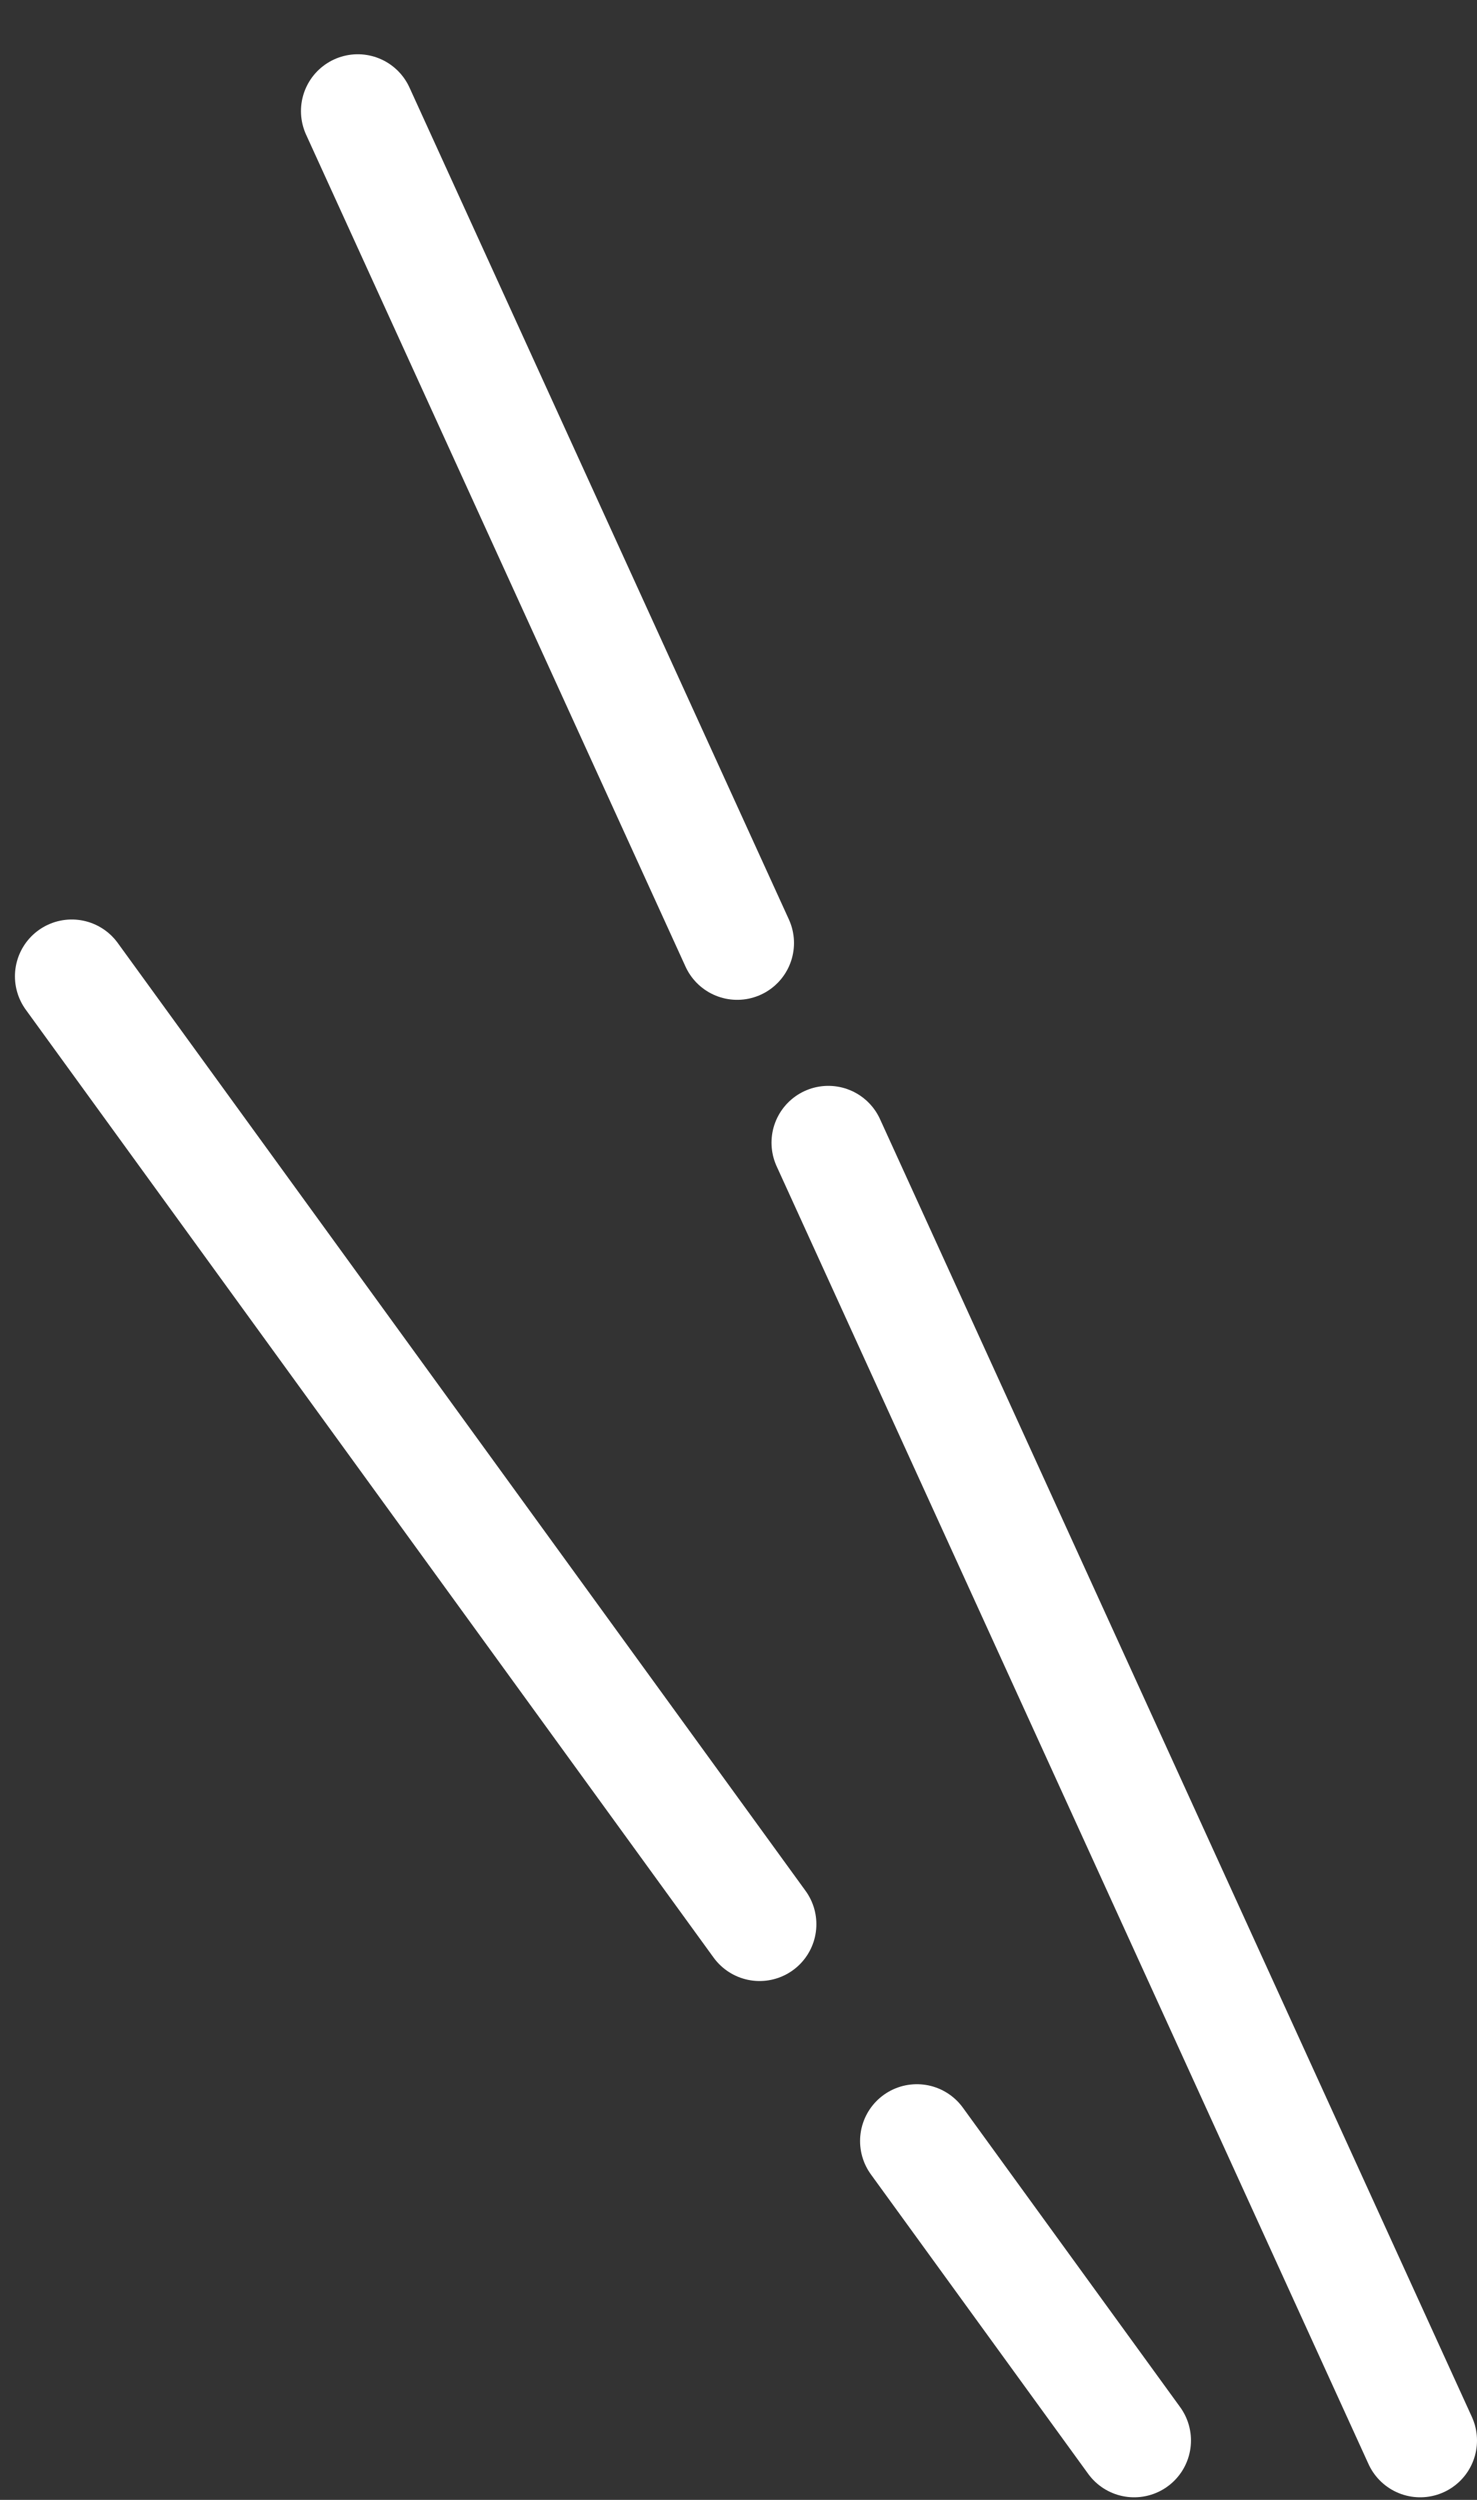
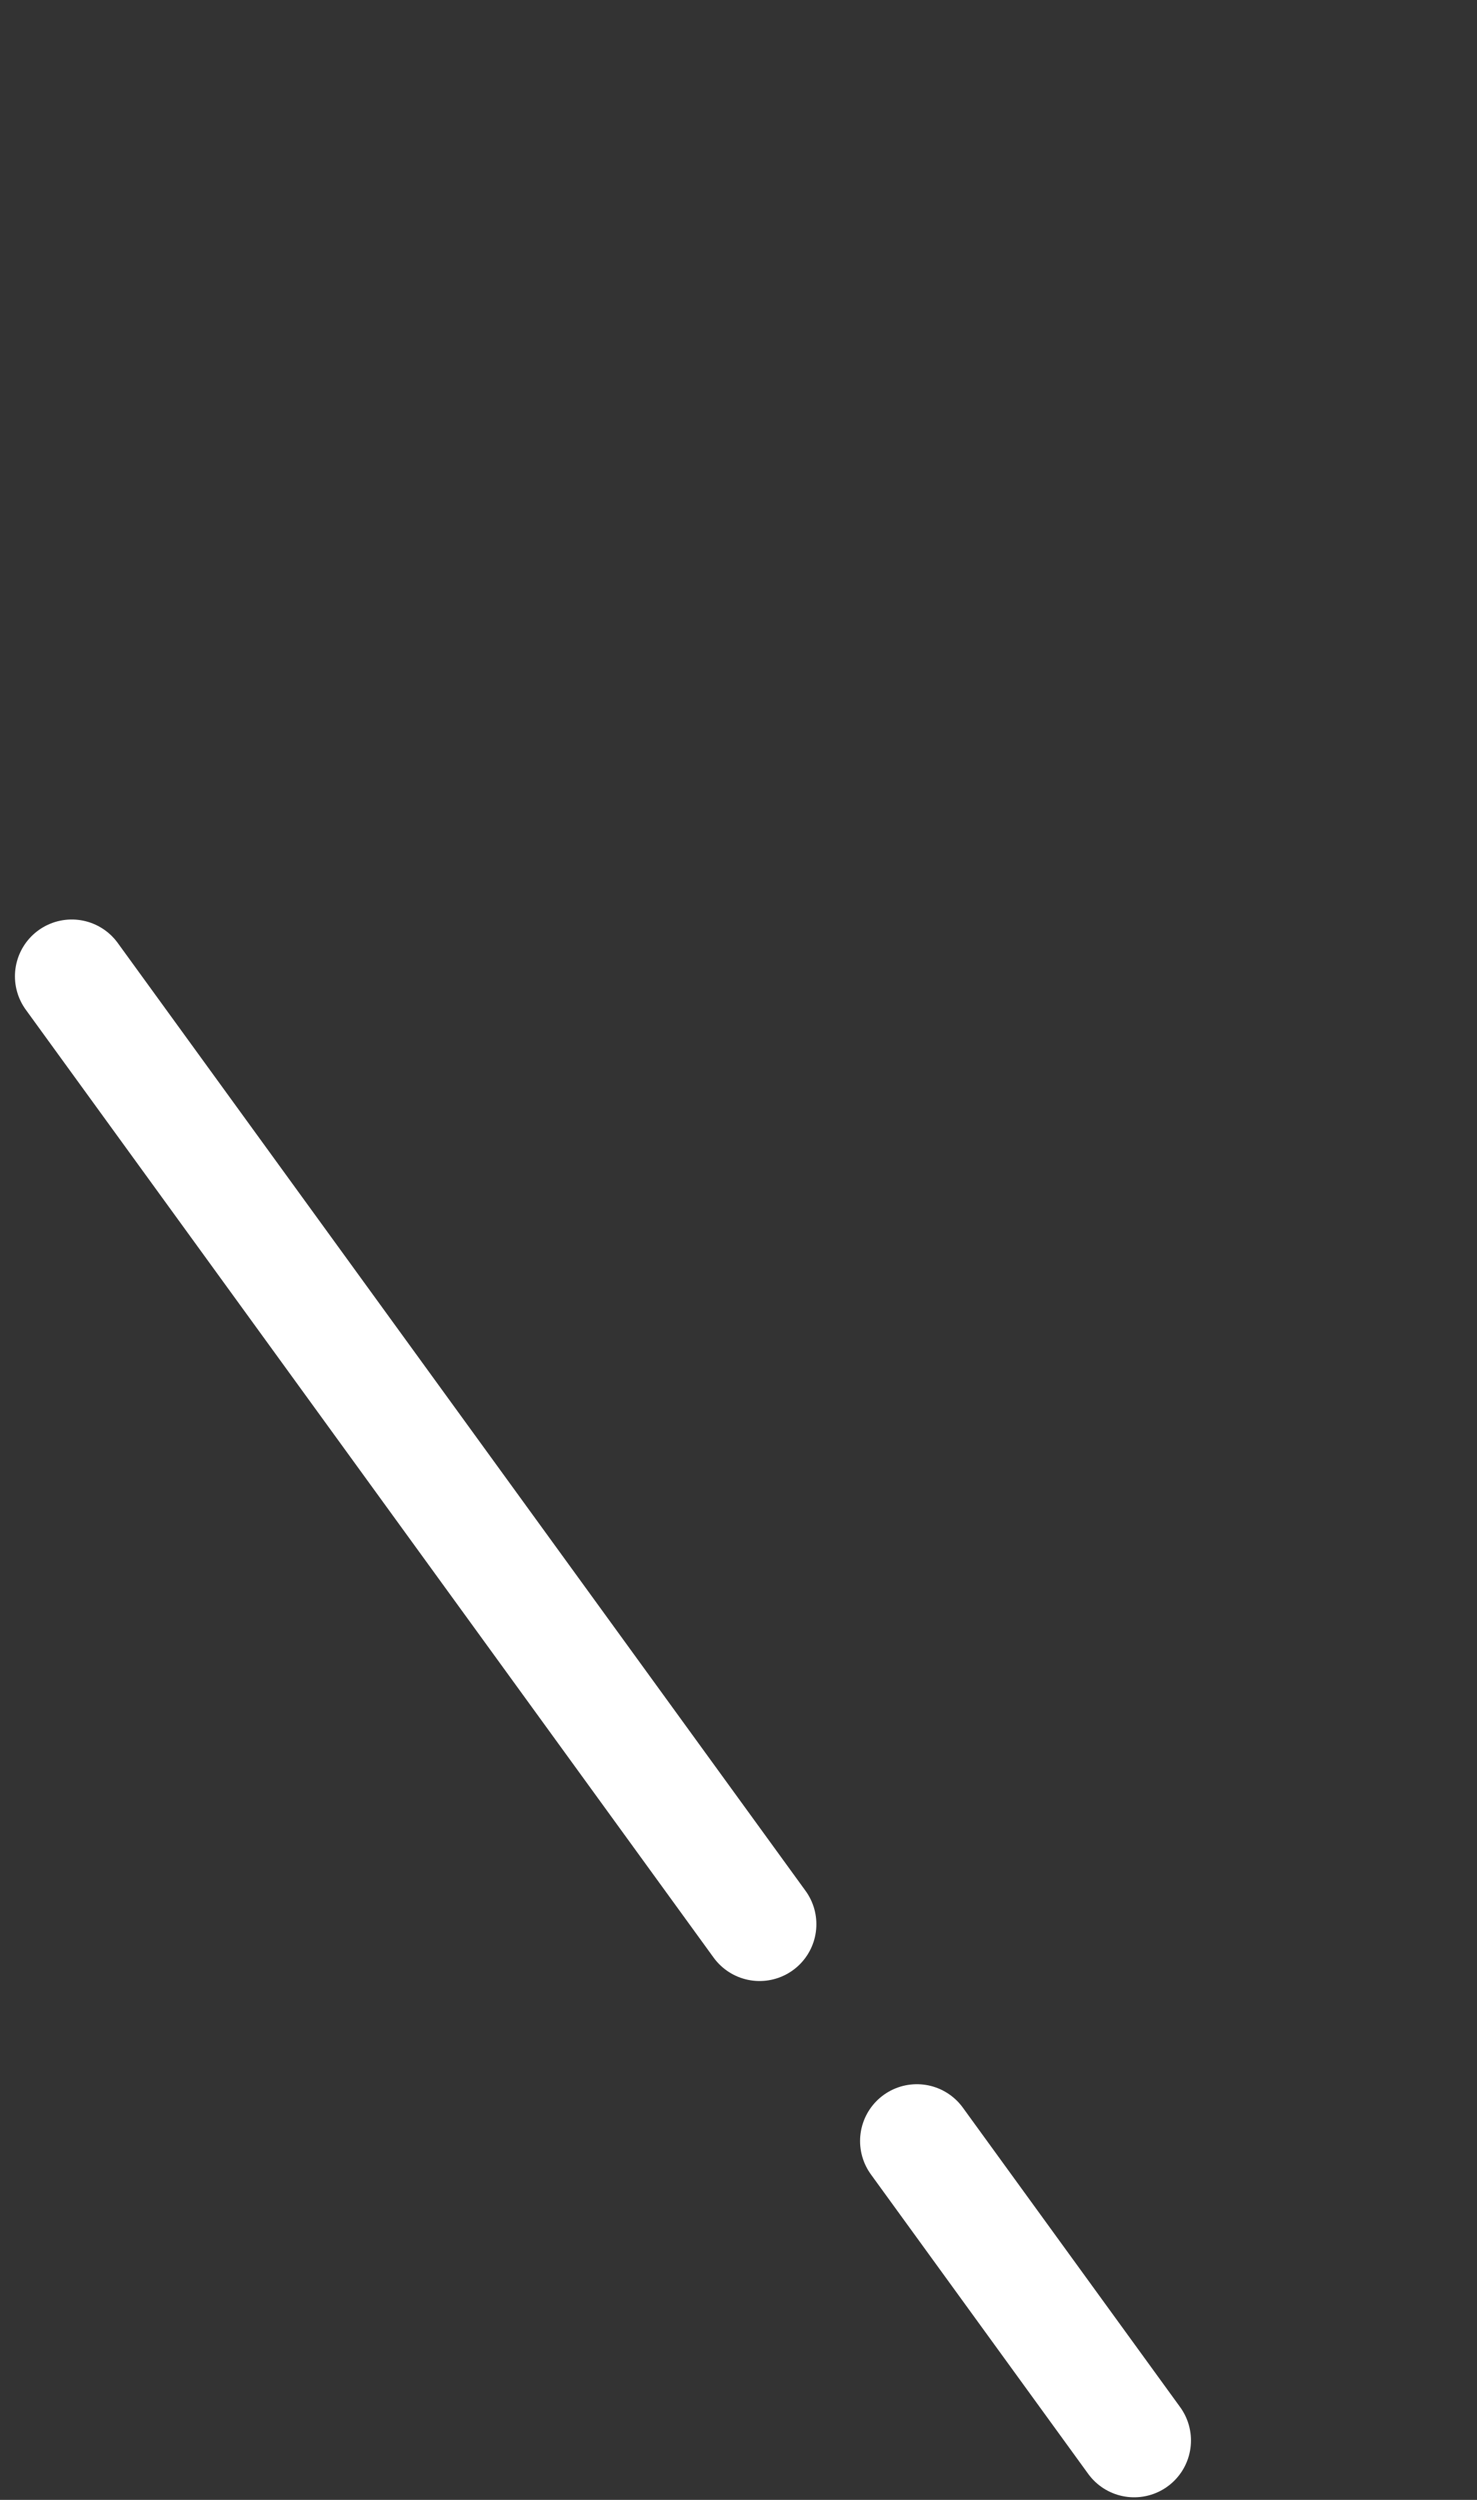
<svg xmlns="http://www.w3.org/2000/svg" width="26" height="44" viewBox="0 0 26 44" fill="none">
  <rect x="0" y="0" width="26" height="44" fill="#333333" stroke="none" />
-   <path d="M12.977 16.598L6.298 1.955M25 42.955L14.581 20.112" stroke="white" stroke-width="2" stroke-linecap="round" />
  <path d="M19.965 42.955L16.14 37.684M13.371 33.868L1.263 17.184" stroke="white" stroke-width="2" stroke-linecap="round" />
</svg>